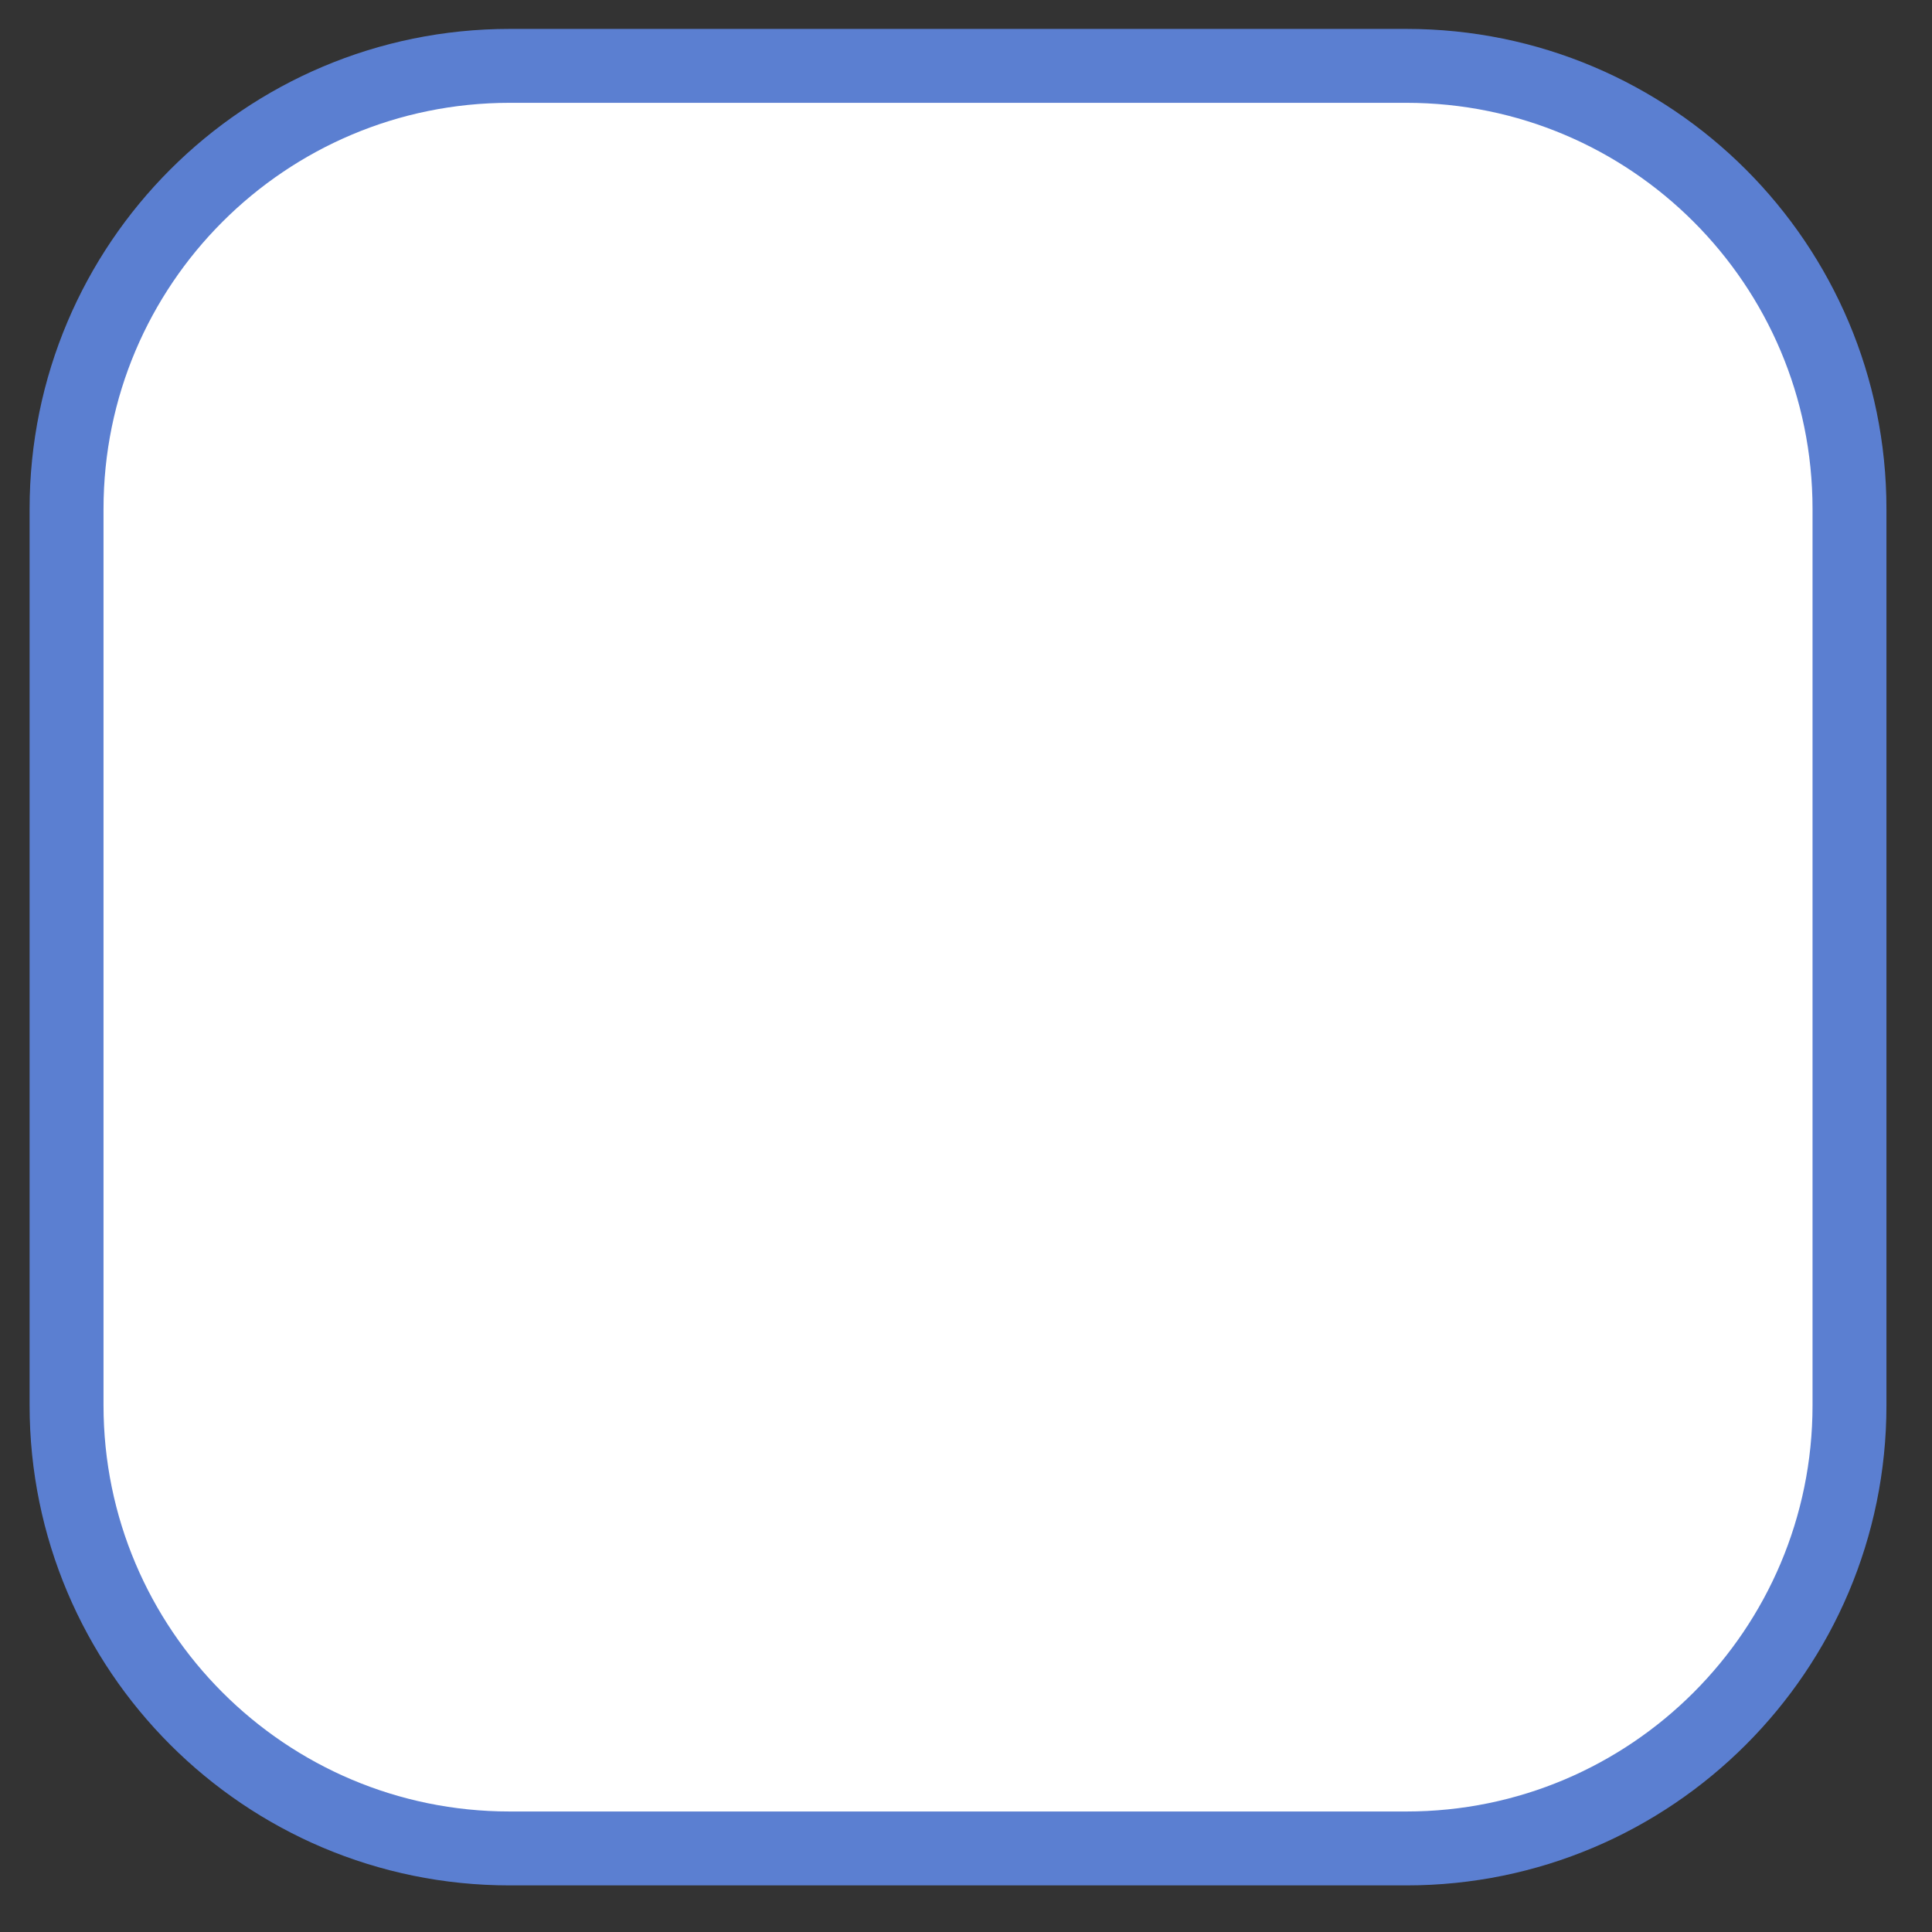
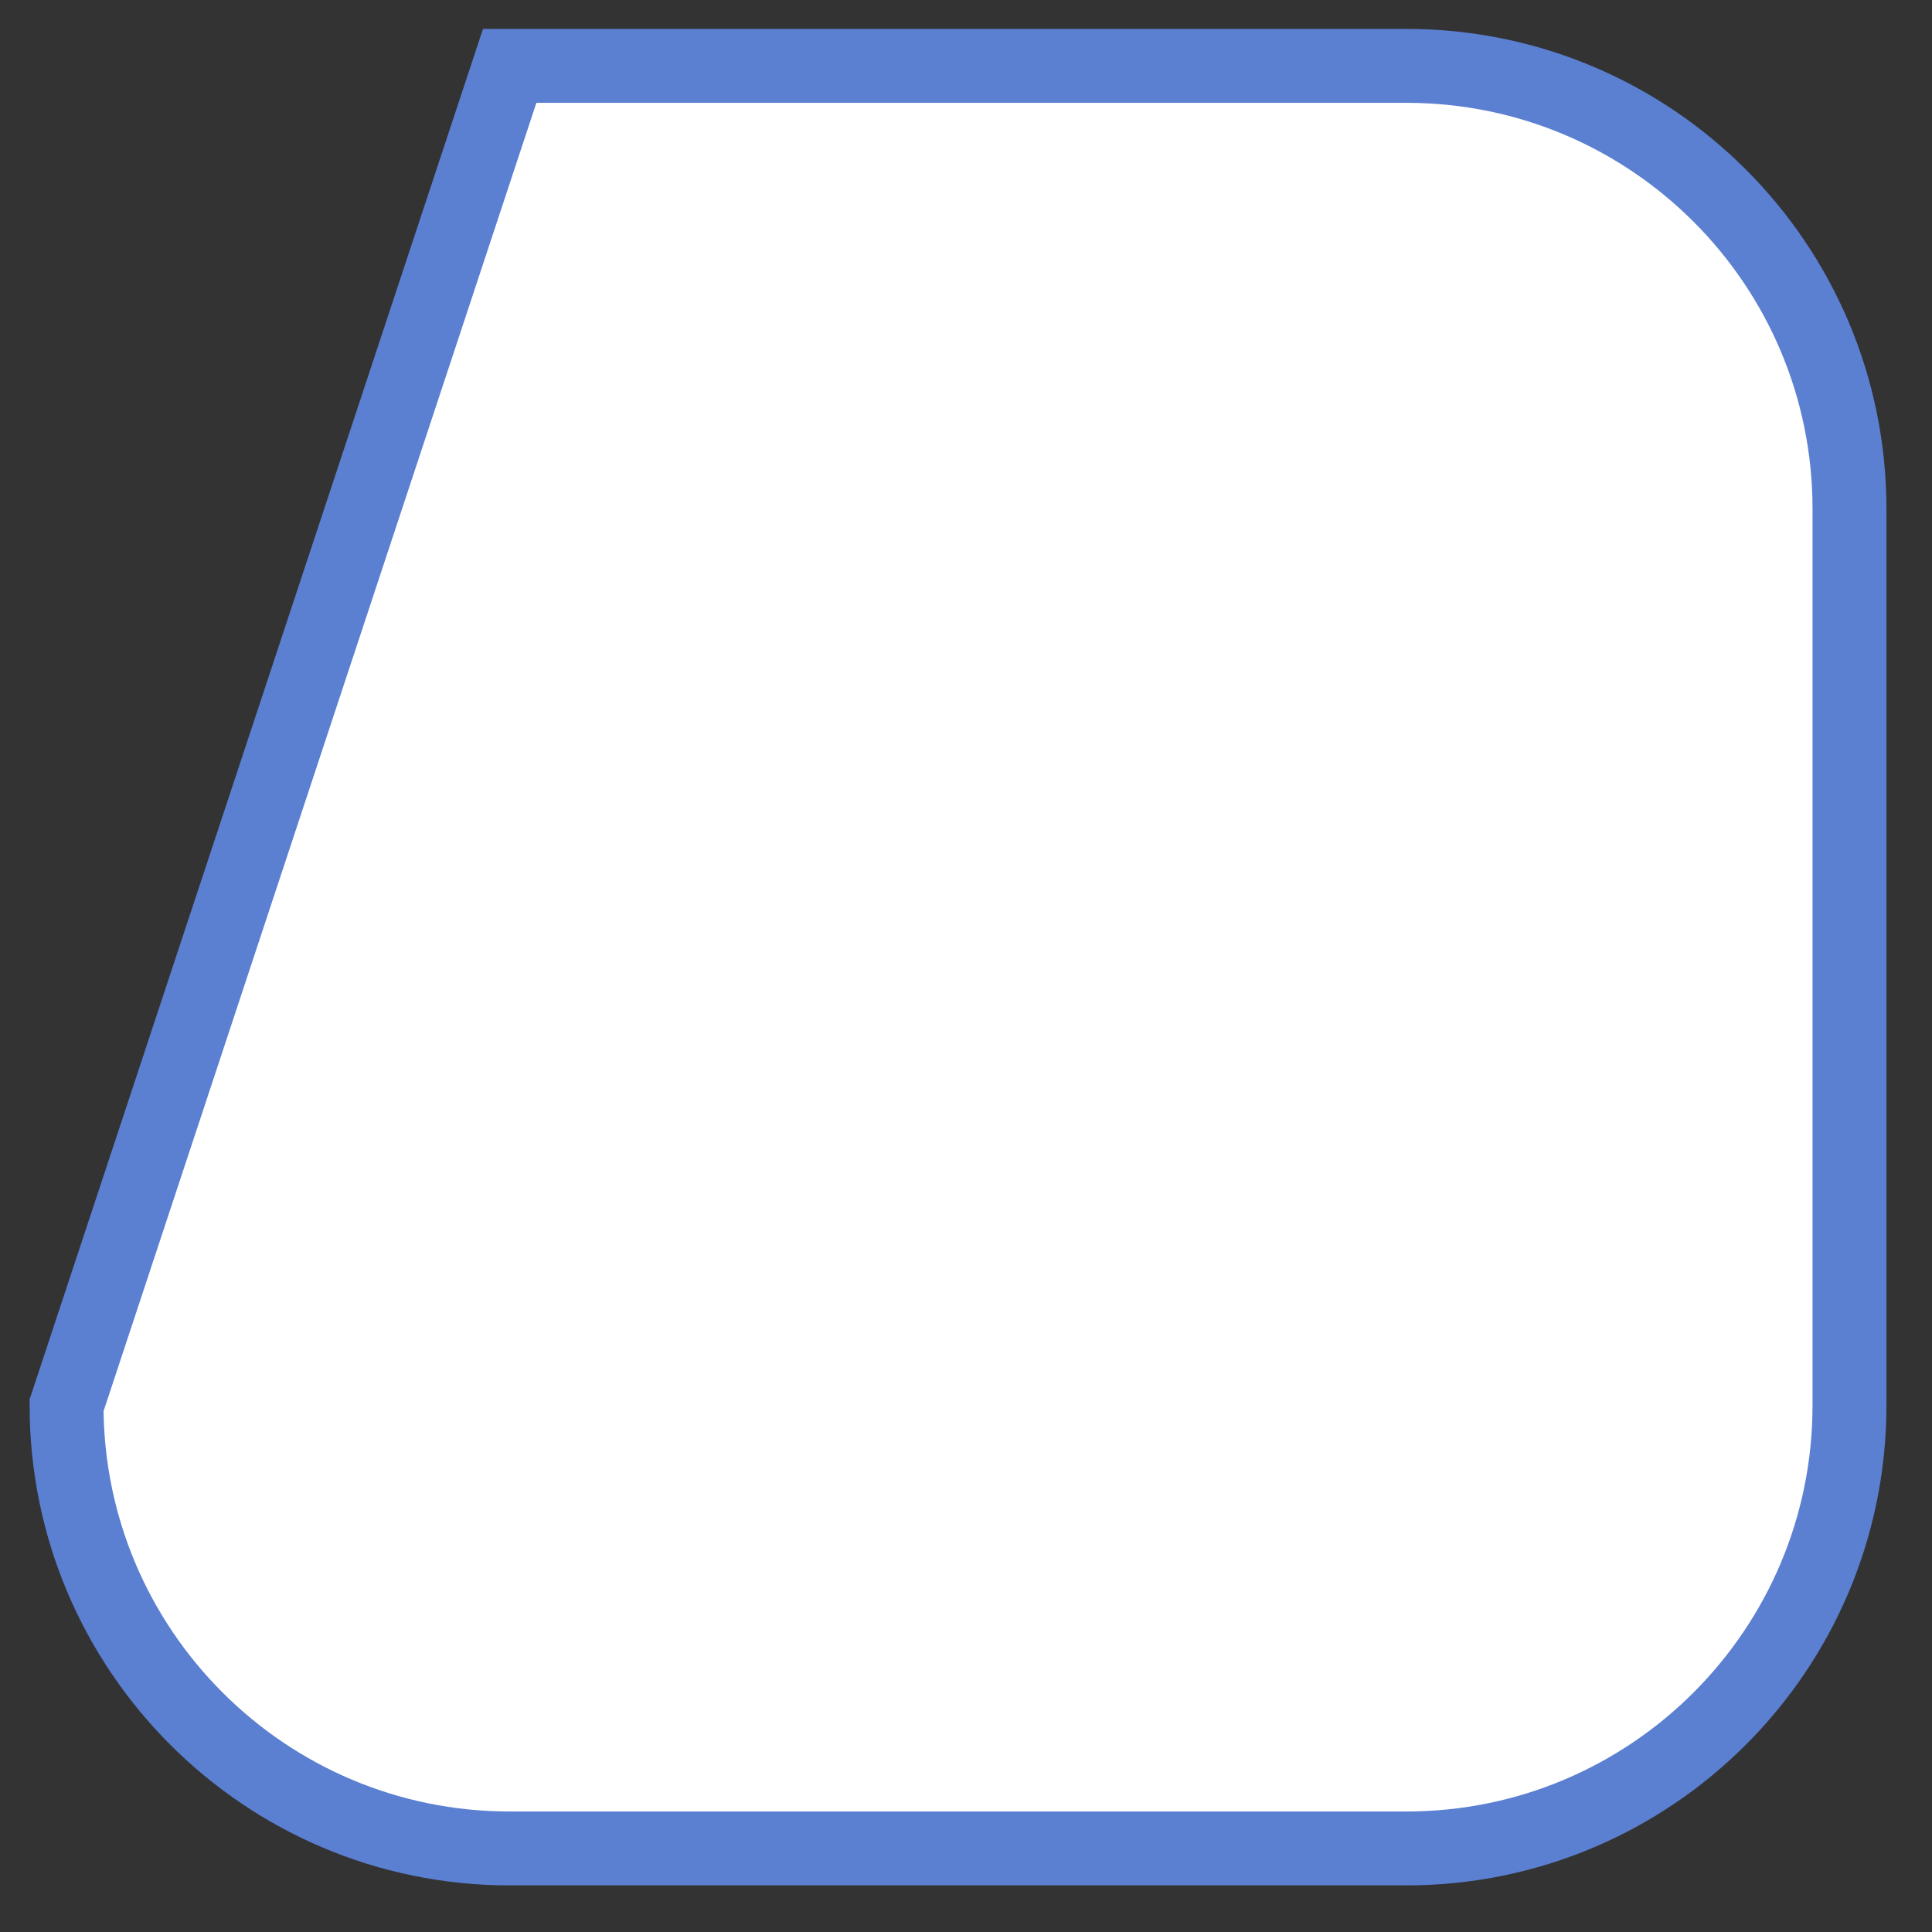
<svg xmlns="http://www.w3.org/2000/svg" width="100%" height="100%" viewBox="0 0 109 109" version="1.1" xml:space="preserve" style="fill-rule:evenodd;clip-rule:evenodd;stroke-linecap:round;stroke-miterlimit:1.5;">
  <rect x="0" y="0" width="109" height="109" fill="#333333" stroke="none" />
  <g transform="matrix(1,0,0,1,-3683.3,-10149.5)">
    <g transform="matrix(1,0,0,1,-62.335,190.786)">
-       <path d="M3849.98,9987.43C3849.98,9973.62 3838.79,9962.43 3824.98,9962.43L3774.39,9962.43C3760.59,9962.43 3749.39,9973.62 3749.39,9987.43L3749.39,10038C3749.39,10051.8 3760.59,10063 3774.39,10063L3824.98,10063C3838.79,10063 3849.98,10051.8 3849.98,10038L3849.98,9987.43Z" style="fill:white;stroke:rgb(91,127,209);stroke-width:4.17px;" />
+       <path d="M3849.98,9987.43C3849.98,9973.62 3838.79,9962.43 3824.98,9962.43L3774.39,9962.43L3749.39,10038C3749.39,10051.8 3760.59,10063 3774.39,10063L3824.98,10063C3838.79,10063 3849.98,10051.8 3849.98,10038L3849.98,9987.43Z" style="fill:white;stroke:rgb(91,127,209);stroke-width:4.17px;" />
    </g>
  </g>
</svg>